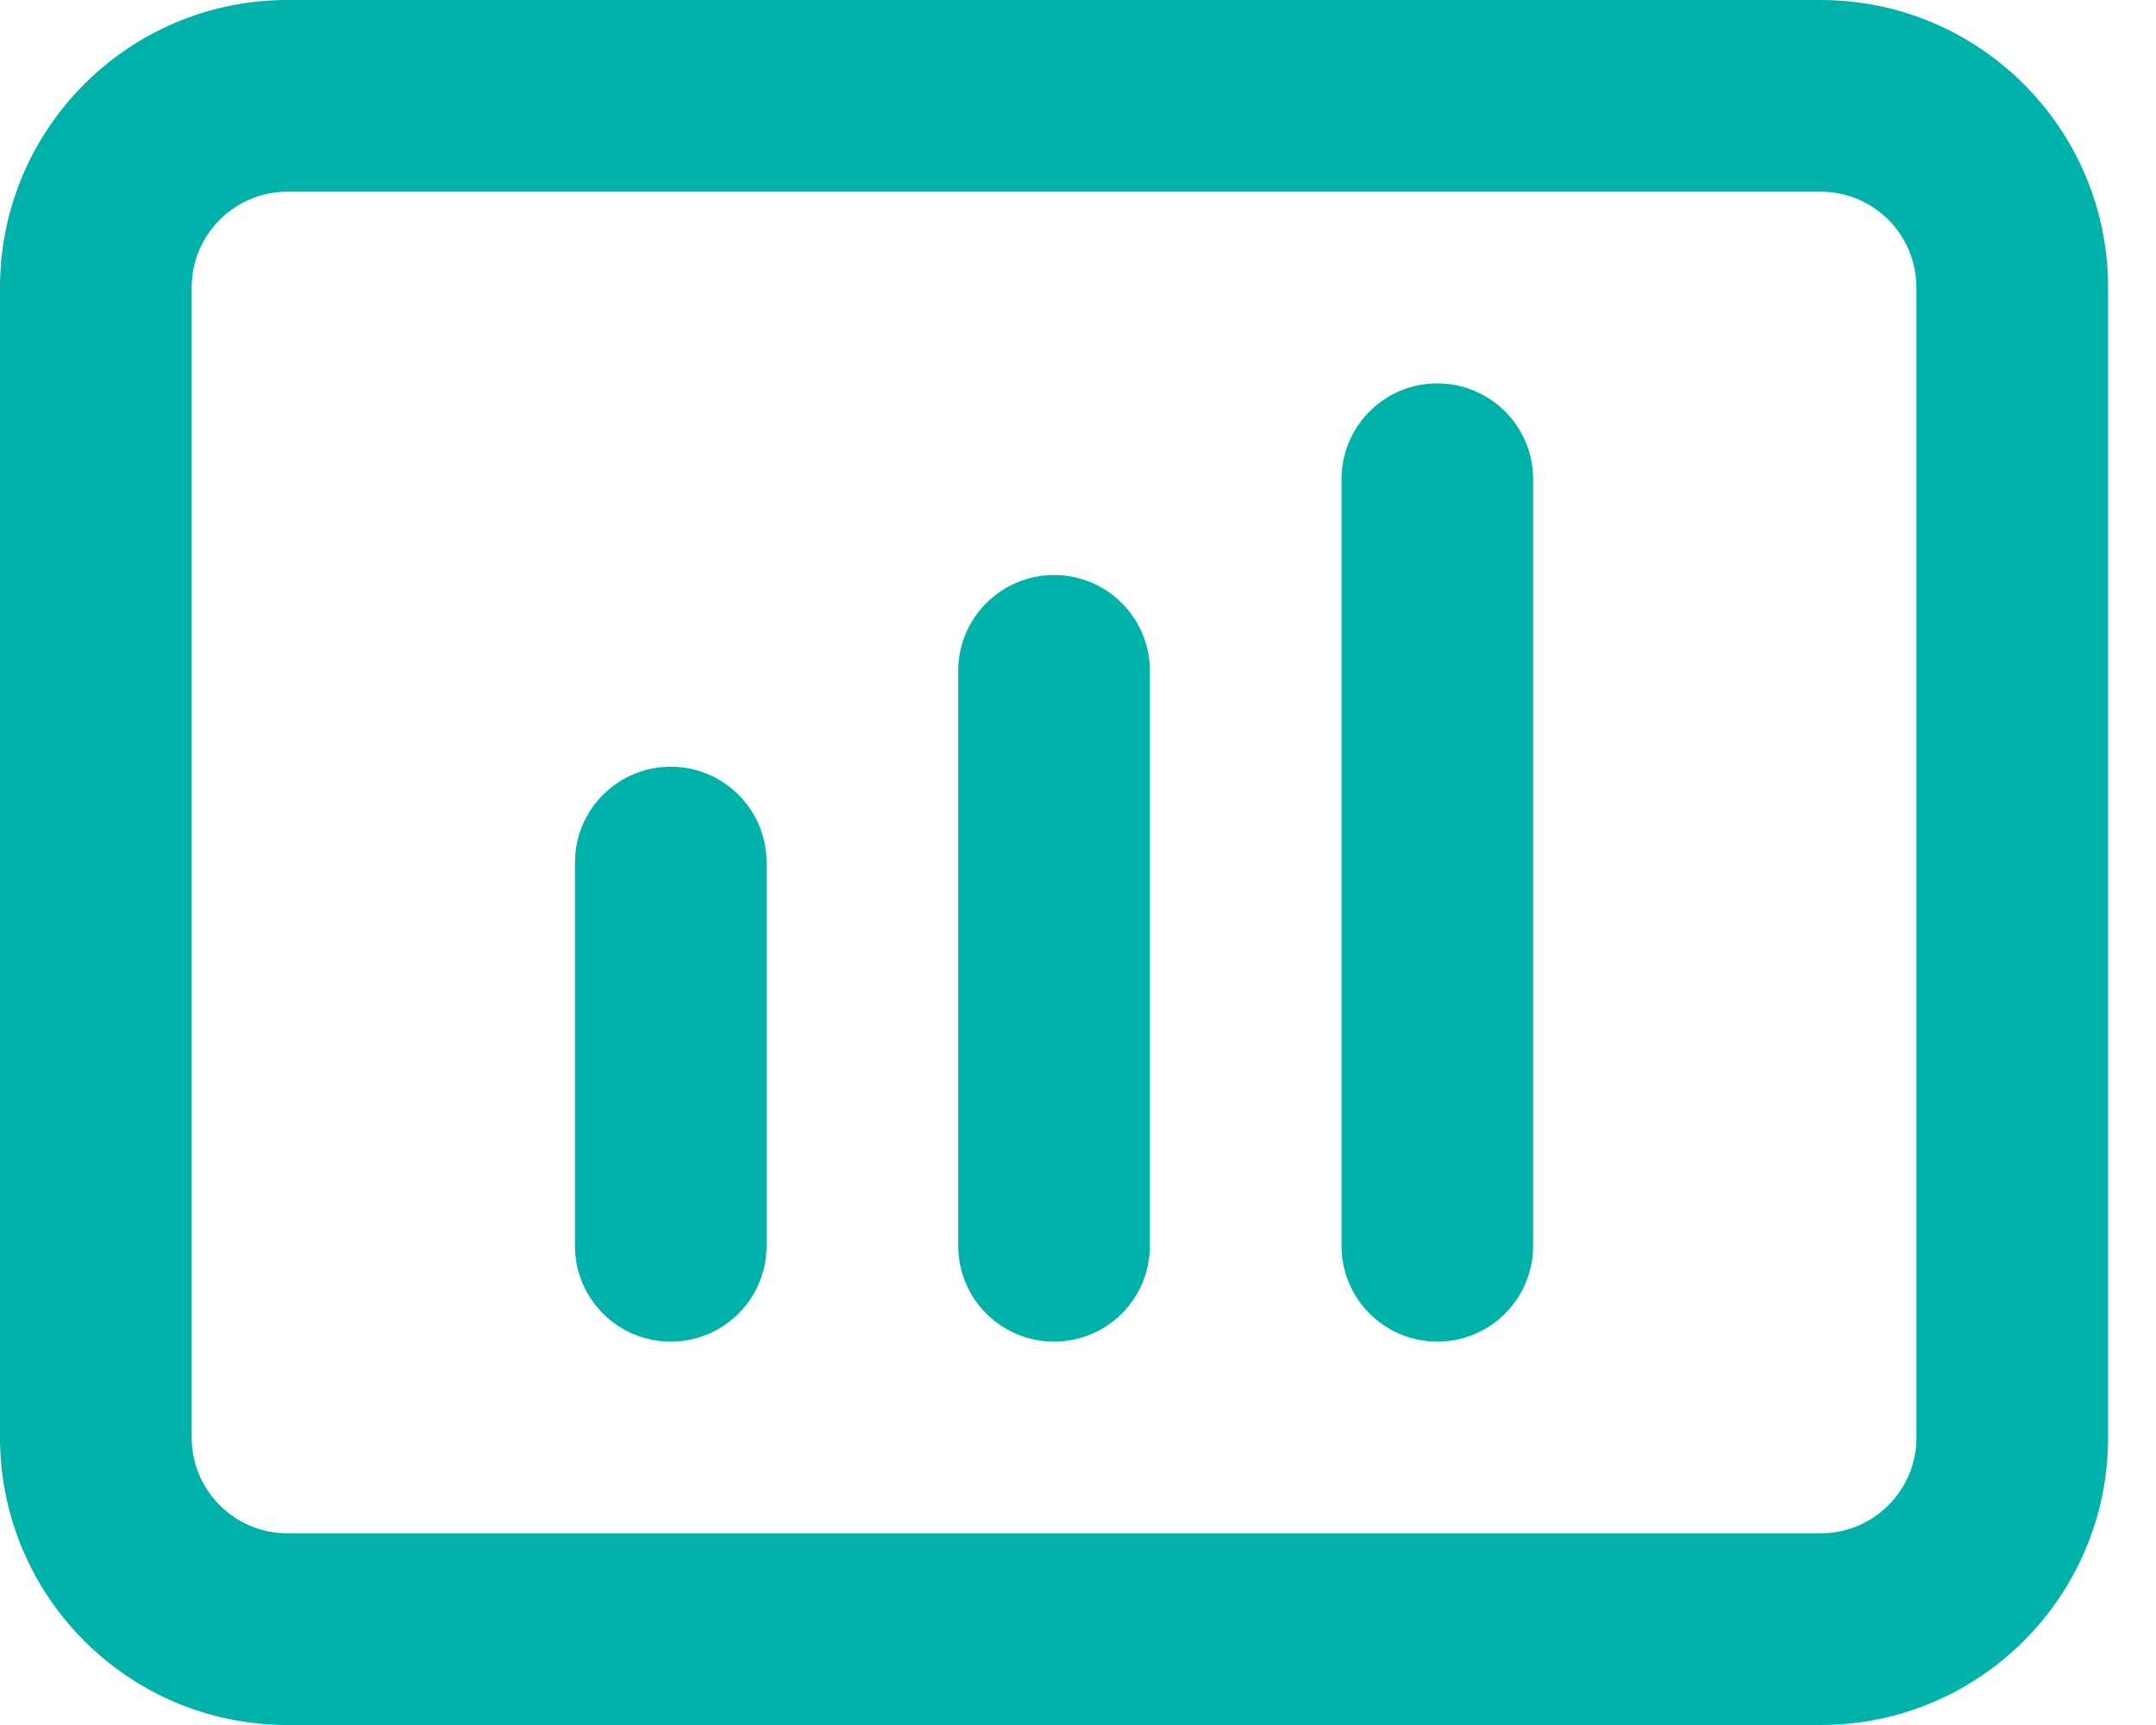
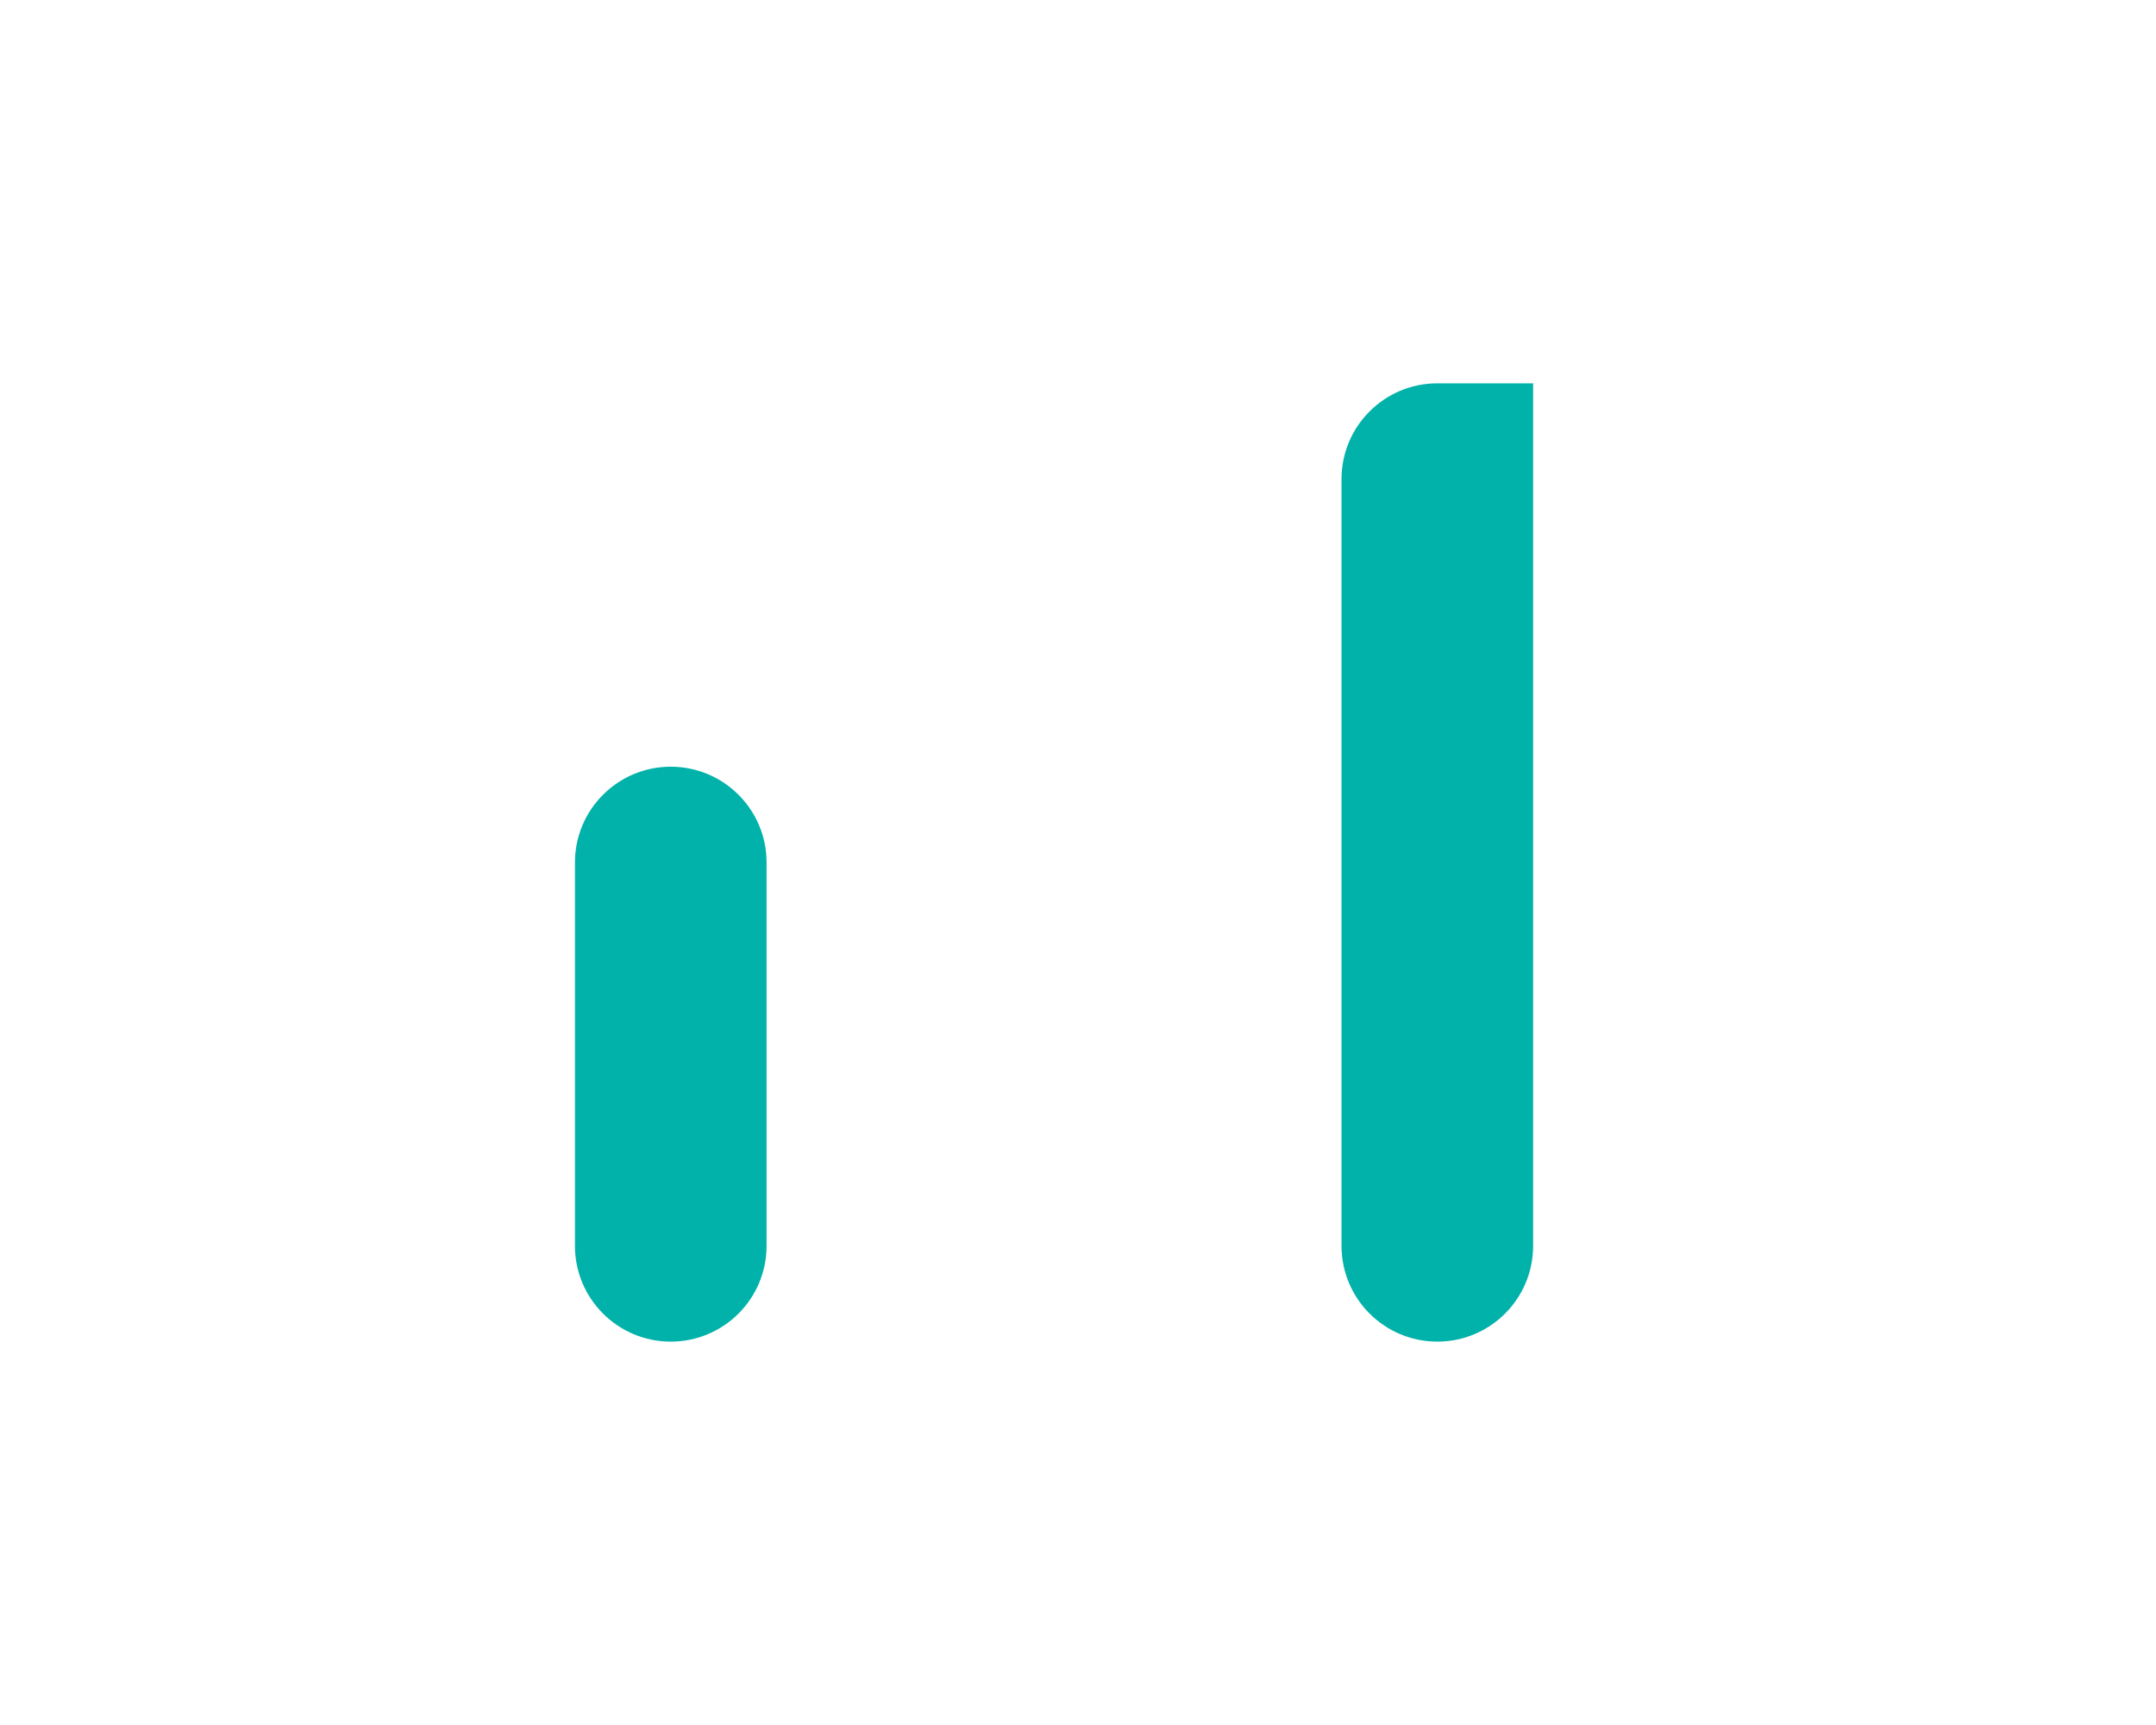
<svg xmlns="http://www.w3.org/2000/svg" width="40" height="32" viewBox="0 0 40 32" fill="none">
-   <path d="M33.778 0H5.333C2.388 0 0 2.388 0 5.333V26.667C0 29.613 2.388 32 5.333 32H33.778C36.723 32 39.111 29.613 39.111 26.667V5.333C39.111 2.388 36.723 0 33.778 0ZM35.556 26.667C35.556 27.648 34.76 28.444 33.778 28.444H5.333C4.352 28.444 3.556 27.648 3.556 26.667V5.333C3.556 4.352 4.352 3.556 5.333 3.556H33.778C34.759 3.556 35.555 4.352 35.555 5.333V26.667H35.556Z" fill="#00B2A9" />
  <path d="M12.444 14.223C11.463 14.223 10.667 15.018 10.667 16V23.111C10.667 24.093 11.463 24.888 12.444 24.888C13.426 24.888 14.222 24.093 14.222 23.111V16C14.222 15.018 13.426 14.223 12.444 14.223Z" fill="#00B2A9" />
-   <path d="M19.556 10.667C18.574 10.667 17.778 11.463 17.778 12.444V23.111C17.778 24.093 18.574 24.888 19.556 24.888C20.538 24.888 21.333 24.093 21.333 23.111V12.444C21.333 11.463 20.538 10.667 19.556 10.667Z" fill="#00B2A9" />
-   <path d="M26.667 7.111C25.685 7.111 24.889 7.907 24.889 8.888V23.111C24.889 24.093 25.685 24.888 26.667 24.888C27.648 24.888 28.444 24.093 28.444 23.111V8.889C28.444 7.907 27.648 7.112 26.667 7.112V7.111Z" fill="#00B2A9" />
+   <path d="M26.667 7.111C25.685 7.111 24.889 7.907 24.889 8.888V23.111C24.889 24.093 25.685 24.888 26.667 24.888C27.648 24.888 28.444 24.093 28.444 23.111V8.889V7.111Z" fill="#00B2A9" />
</svg>